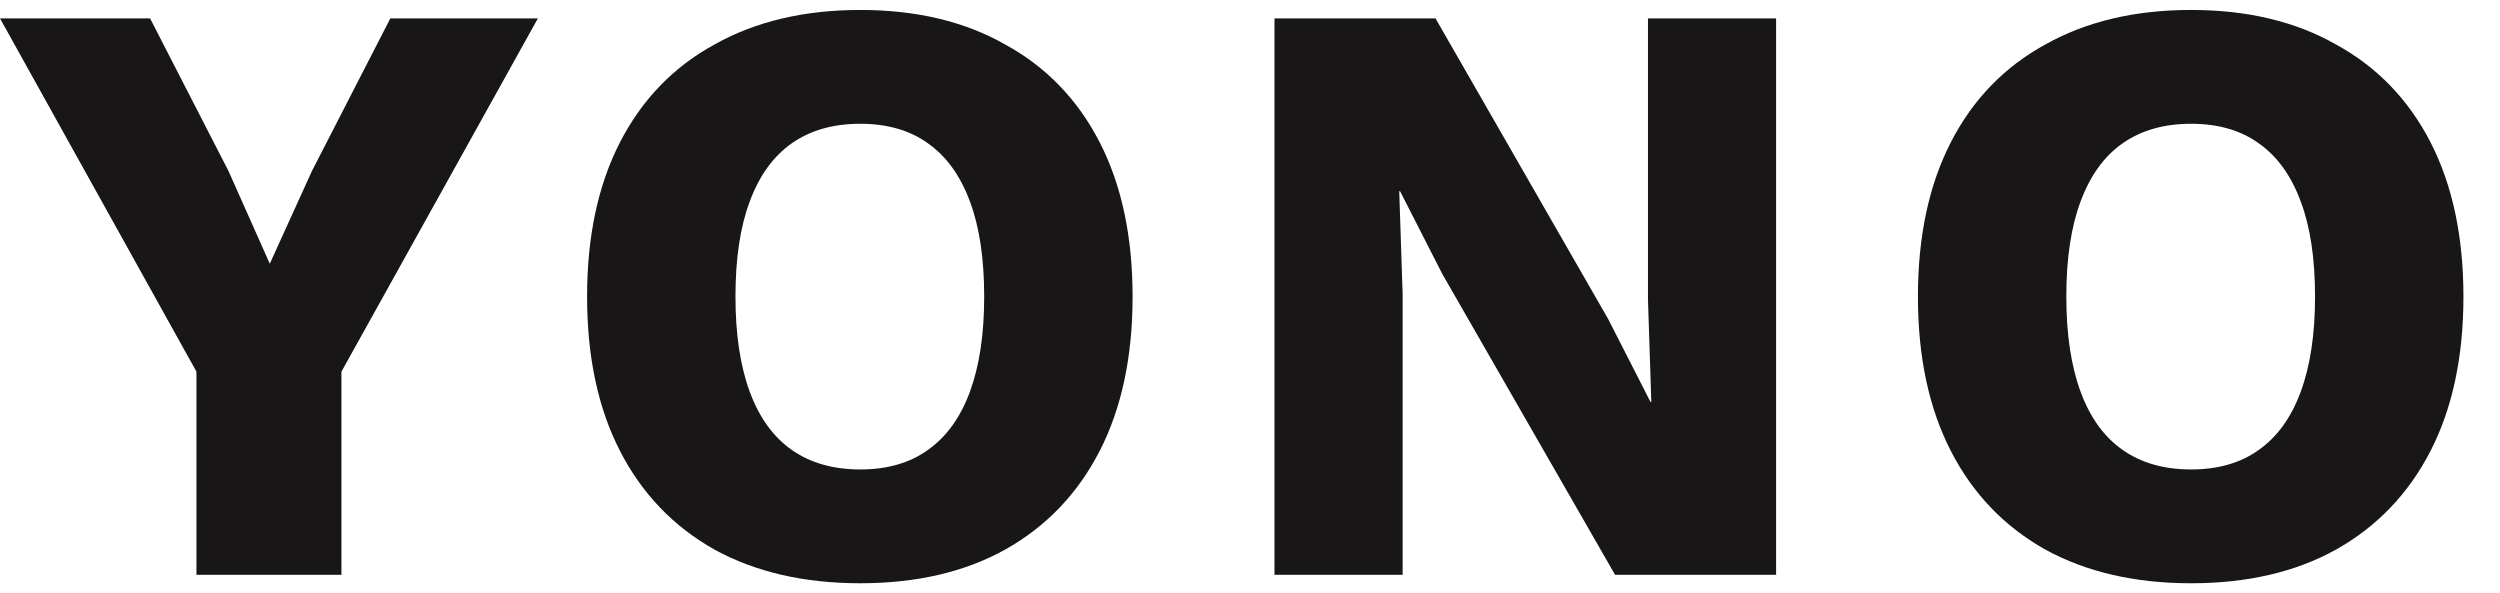
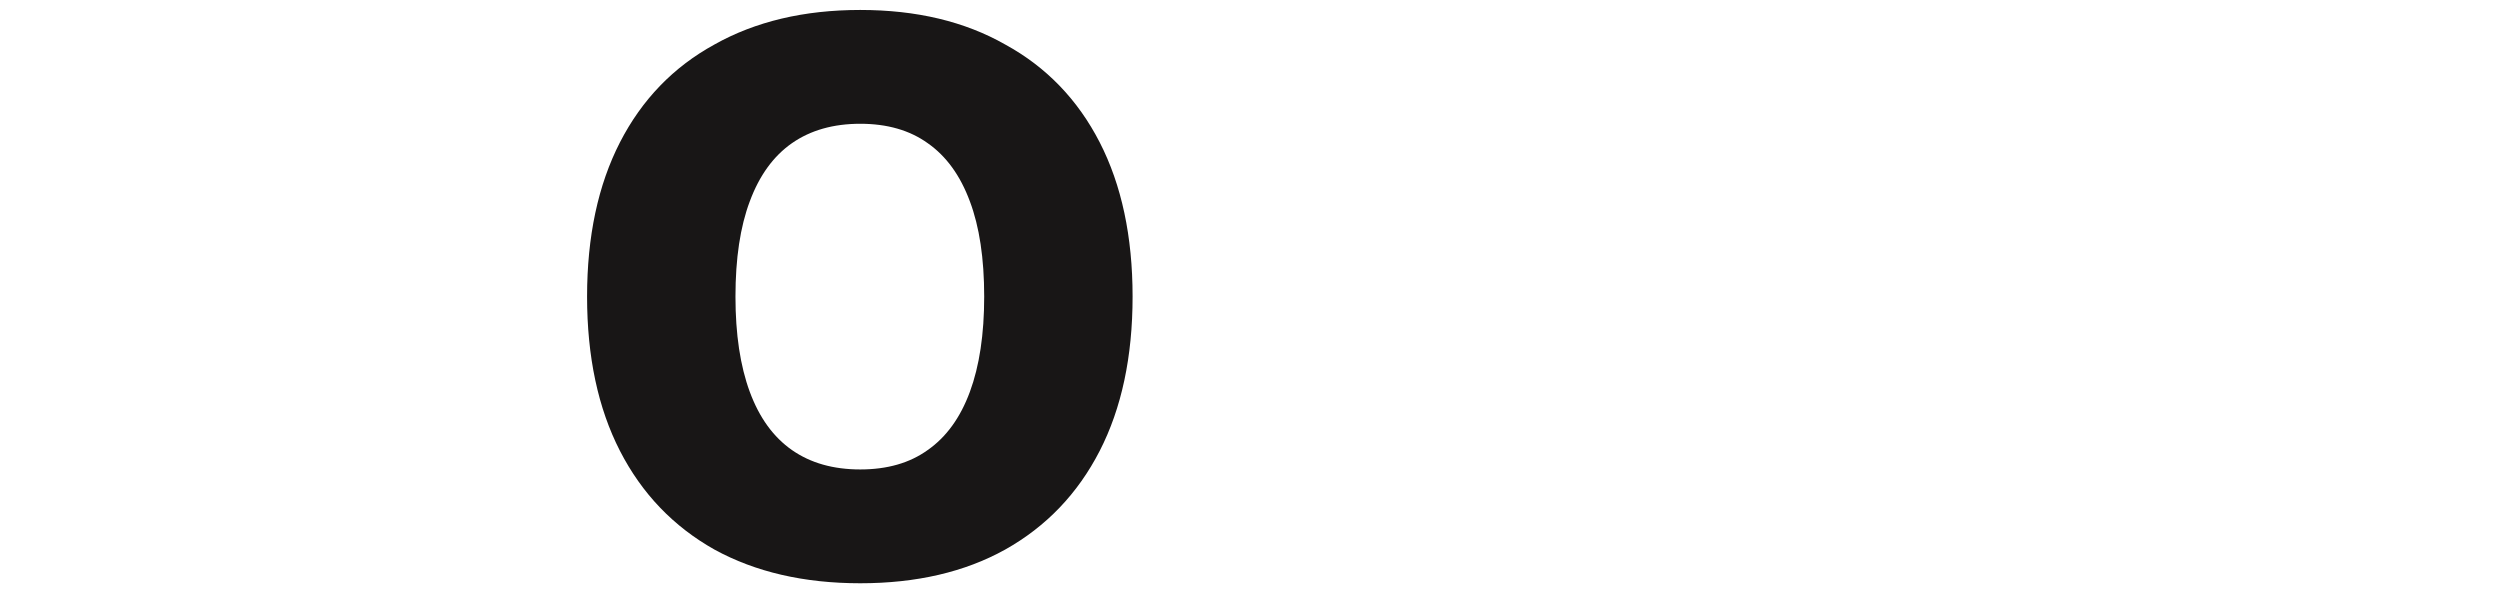
<svg xmlns="http://www.w3.org/2000/svg" width="59" height="14" viewBox="0 0 59 14" fill="none">
-   <path d="M12.694 0.434L8.058 8.771V13.566H4.636V8.771L0 0.434H3.542L5.392 4.035L6.367 6.224L7.362 4.035L9.212 0.434H12.694Z" fill="#181616" />
  <path d="M20.302 0.235C21.628 0.235 22.769 0.507 23.724 1.051C24.693 1.581 25.435 2.351 25.953 3.359C26.47 4.367 26.729 5.581 26.729 7C26.729 8.419 26.47 9.633 25.953 10.641C25.435 11.649 24.693 12.425 23.724 12.969C22.769 13.5 21.628 13.765 20.302 13.765C18.976 13.765 17.828 13.5 16.86 12.969C15.892 12.425 15.149 11.649 14.631 10.641C14.114 9.633 13.855 8.419 13.855 7C13.855 5.581 14.114 4.367 14.631 3.359C15.149 2.351 15.892 1.581 16.86 1.051C17.828 0.507 18.976 0.235 20.302 0.235ZM20.302 2.921C19.665 2.921 19.128 3.074 18.69 3.379C18.253 3.684 17.921 4.142 17.695 4.752C17.47 5.349 17.357 6.098 17.357 7C17.357 7.889 17.47 8.638 17.695 9.248C17.921 9.859 18.253 10.316 18.69 10.621C19.128 10.927 19.665 11.079 20.302 11.079C20.939 11.079 21.469 10.927 21.894 10.621C22.331 10.316 22.663 9.859 22.889 9.248C23.114 8.638 23.227 7.889 23.227 7C23.227 6.098 23.114 5.349 22.889 4.752C22.663 4.142 22.331 3.684 21.894 3.379C21.469 3.074 20.939 2.921 20.302 2.921Z" fill="#181616" />
-   <path d="M41.916 0.434V13.566H38.116L34.037 6.463L33.042 4.513H33.022L33.102 6.94V13.566H30.078V0.434H33.878L37.957 7.537L38.952 9.487H38.971L38.892 7.06V0.434H41.916Z" fill="#181616" />
-   <path d="M51.71 0.235C53.036 0.235 54.177 0.507 55.132 1.051C56.1 1.581 56.843 2.351 57.361 3.359C57.878 4.367 58.137 5.581 58.137 7C58.137 8.419 57.878 9.633 57.361 10.641C56.843 11.649 56.1 12.425 55.132 12.969C54.177 13.5 53.036 13.765 51.71 13.765C50.383 13.765 49.236 13.5 48.268 12.969C47.299 12.425 46.556 11.649 46.039 10.641C45.522 9.633 45.263 8.419 45.263 7C45.263 5.581 45.522 4.367 46.039 3.359C46.556 2.351 47.299 1.581 48.268 1.051C49.236 0.507 50.383 0.235 51.71 0.235ZM51.71 2.921C51.073 2.921 50.536 3.074 50.098 3.379C49.66 3.684 49.329 4.142 49.103 4.752C48.878 5.349 48.765 6.098 48.765 7C48.765 7.889 48.878 8.638 49.103 9.248C49.329 9.859 49.66 10.316 50.098 10.621C50.536 10.927 51.073 11.079 51.71 11.079C52.346 11.079 52.877 10.927 53.302 10.621C53.739 10.316 54.071 9.859 54.296 9.248C54.522 8.638 54.635 7.889 54.635 7C54.635 6.098 54.522 5.349 54.296 4.752C54.071 4.142 53.739 3.684 53.302 3.379C52.877 3.074 52.346 2.921 51.71 2.921Z" fill="#181616" />
</svg>